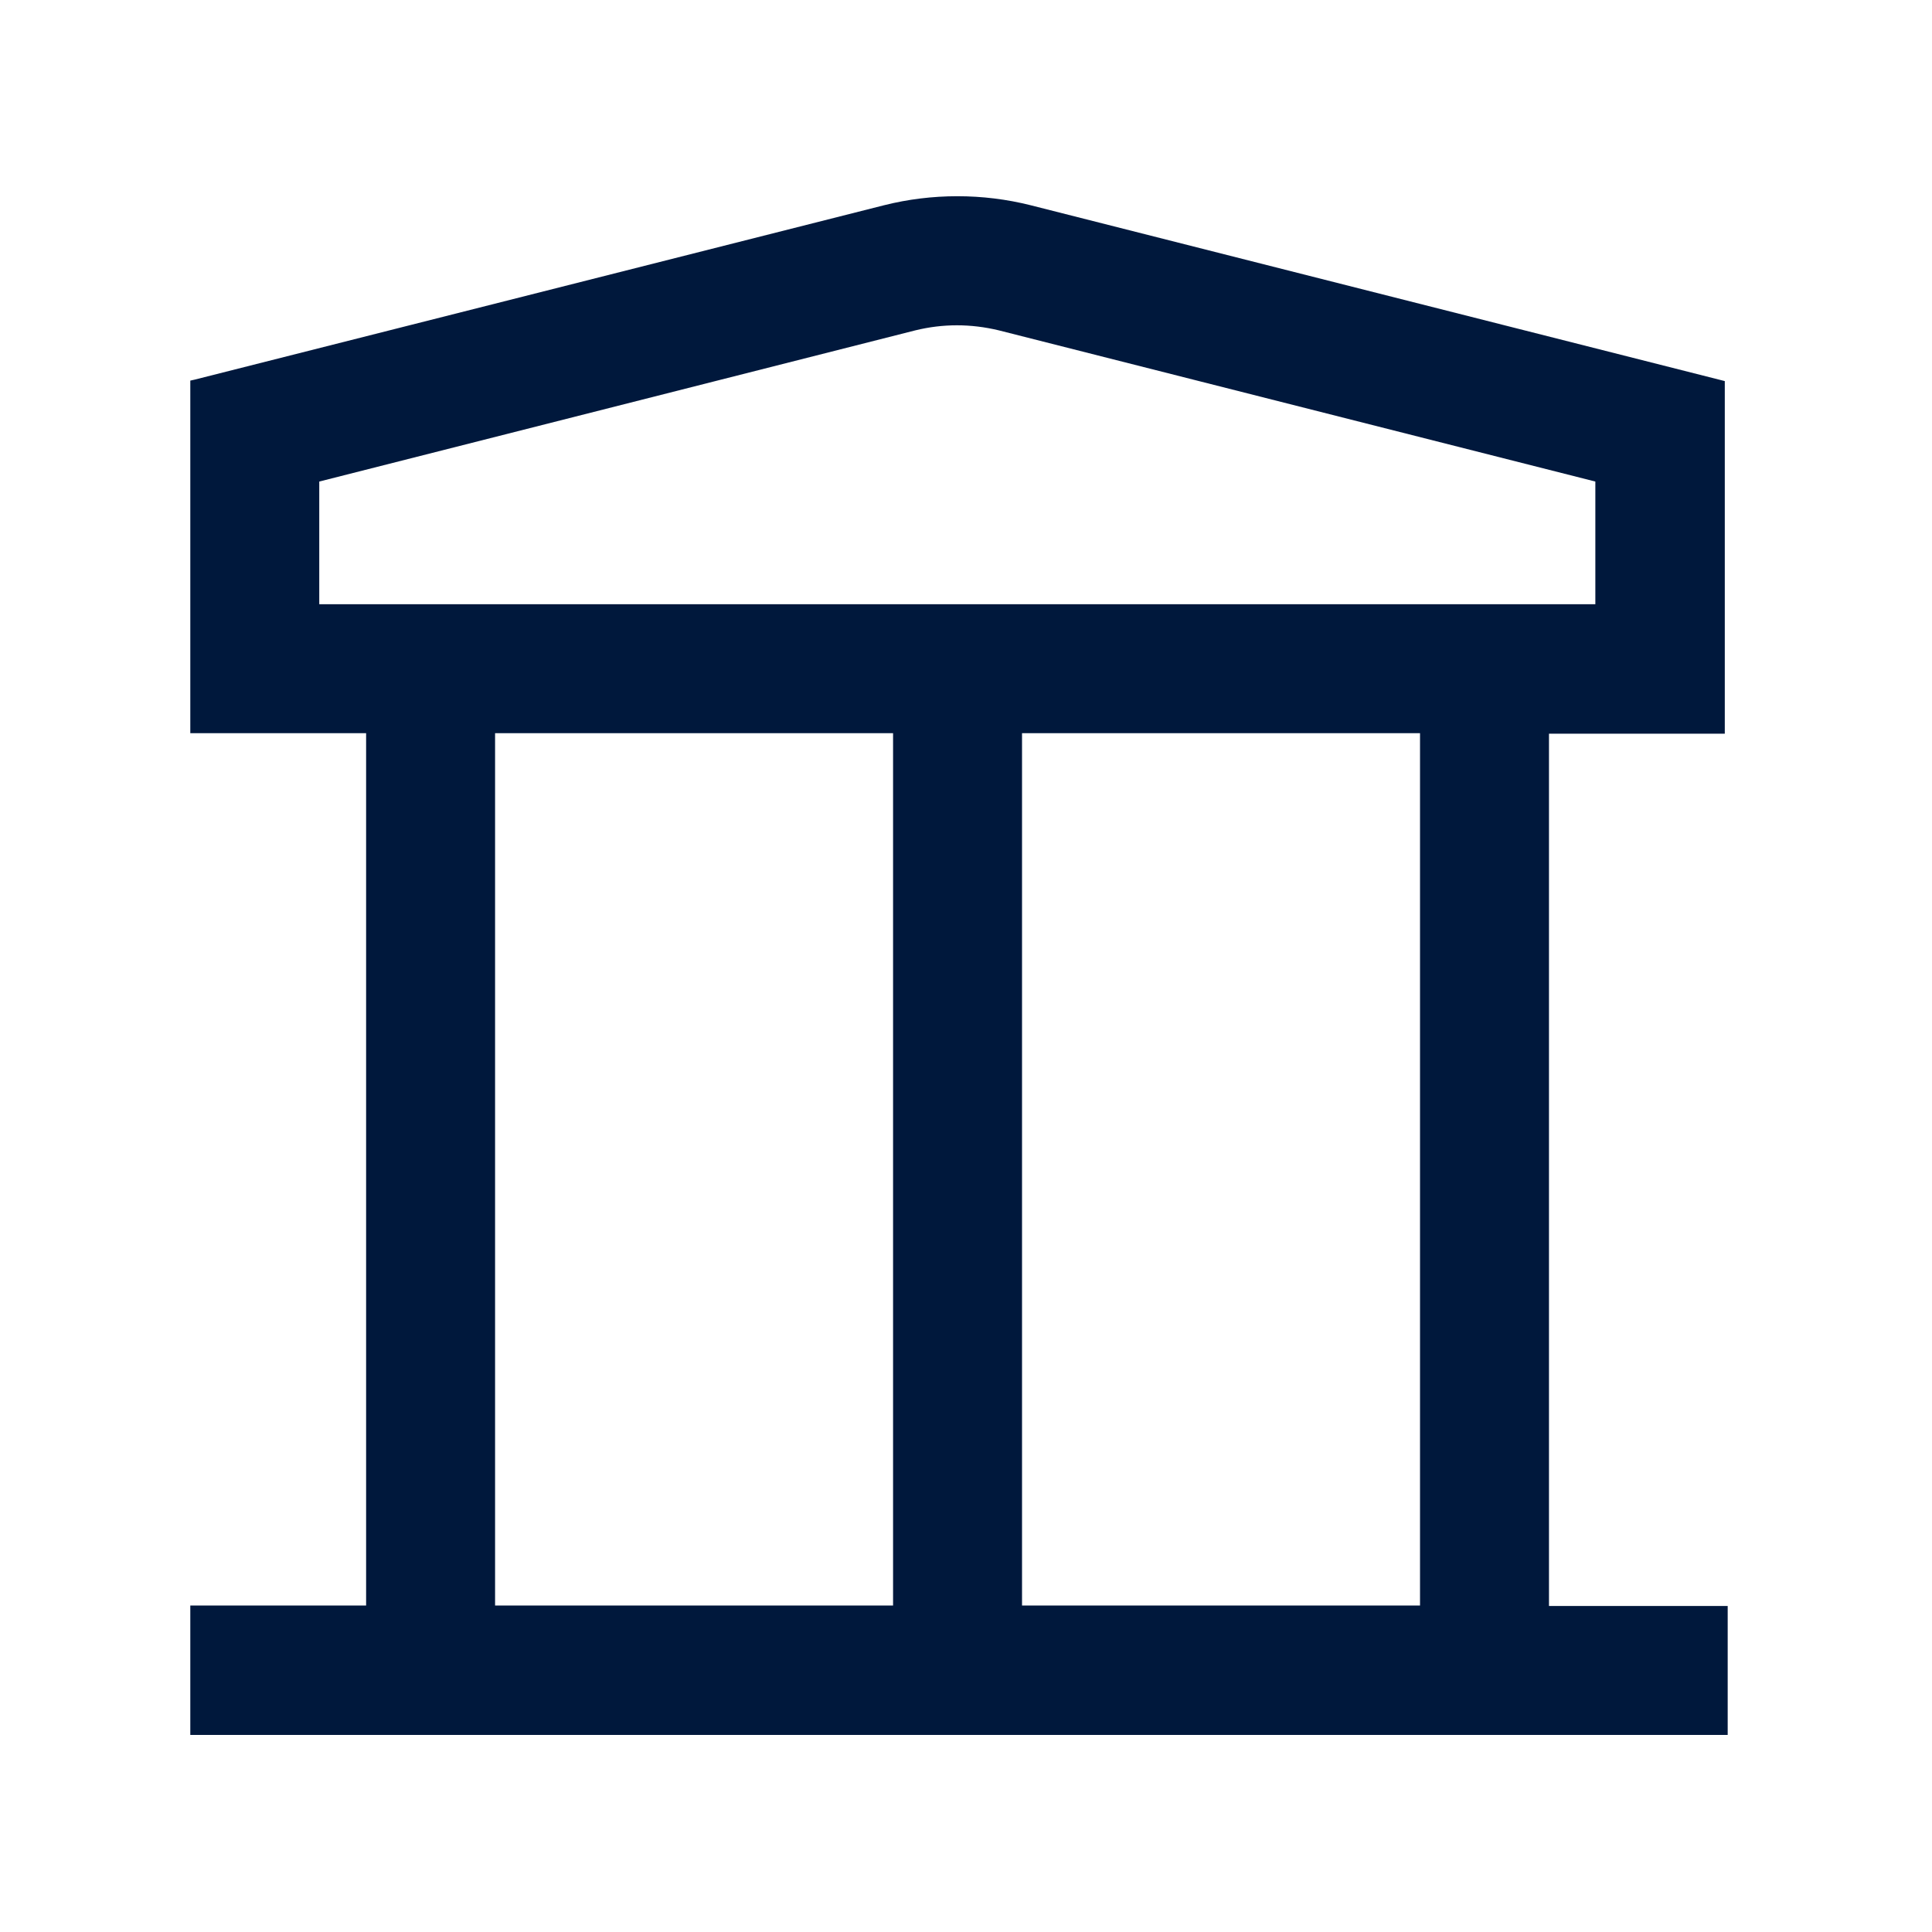
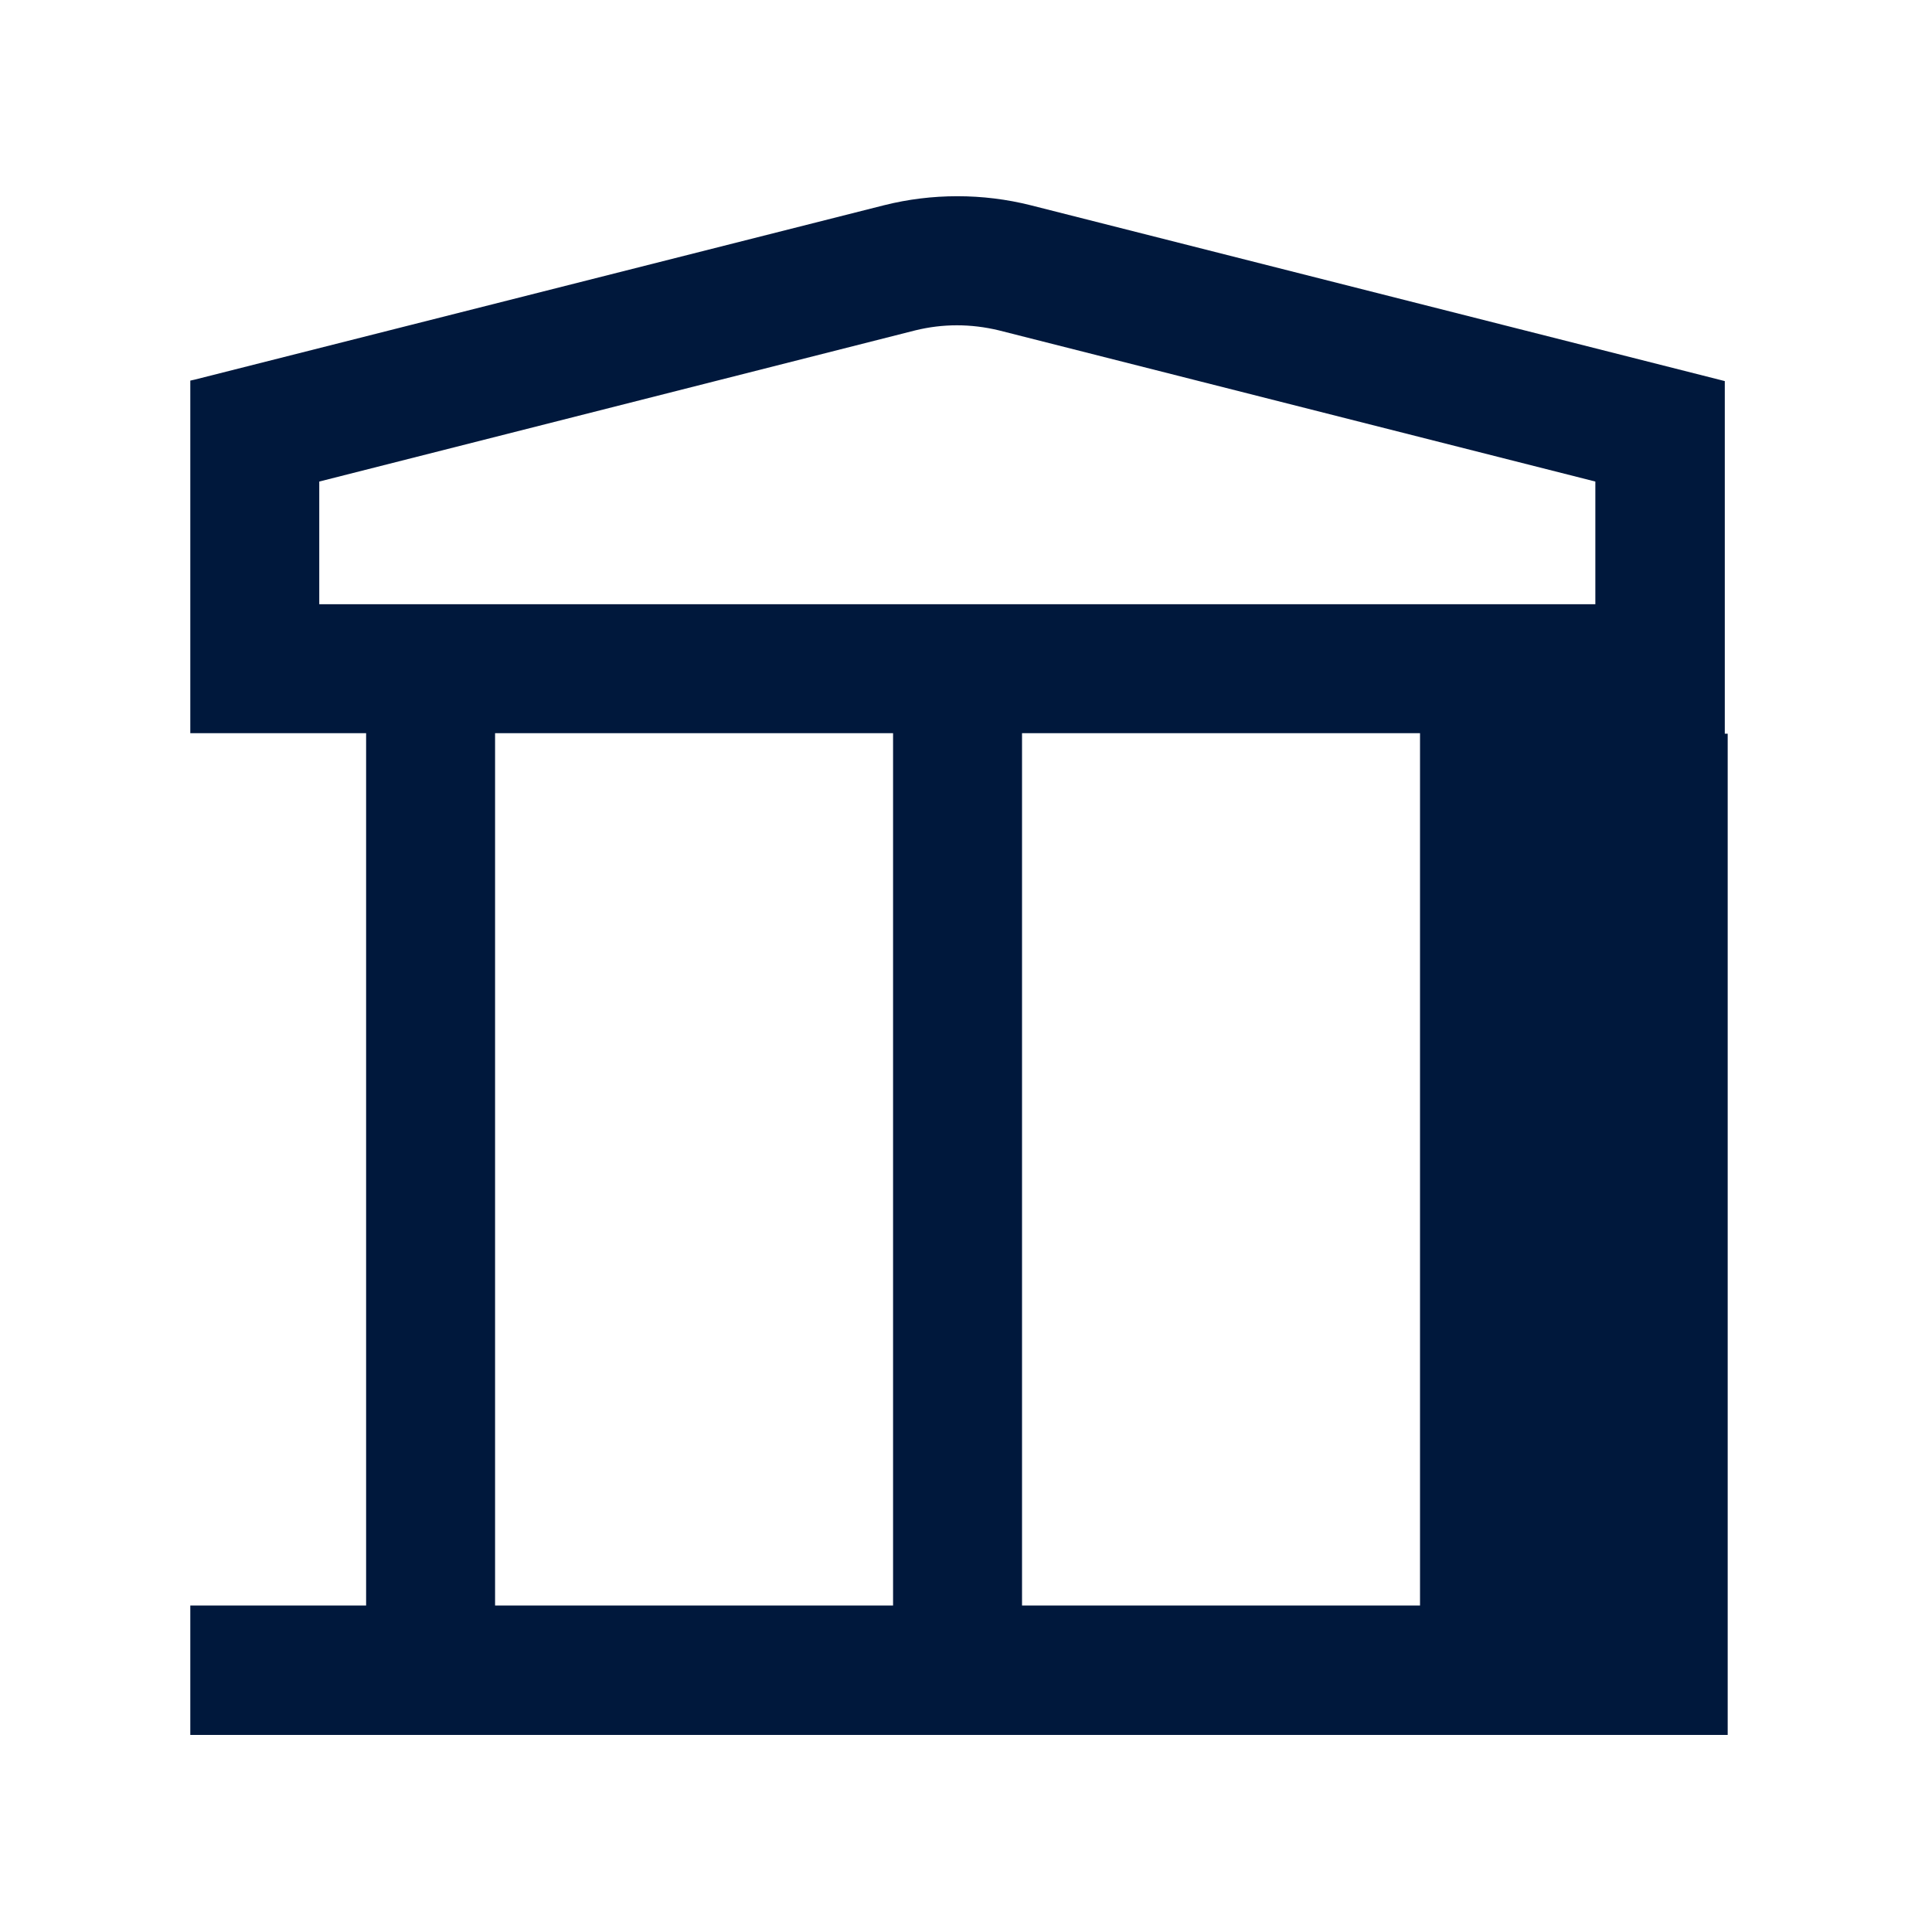
<svg xmlns="http://www.w3.org/2000/svg" width="40" height="40" viewBox="0 0 40 40" fill="none">
-   <path d="M18.301 4.25C19.291 4 20.351 4 21.341 4.25L35.71 7.89V15.19H32.07V33.25H35.77V35.92H3.94V33.24H7.58V15.18H3.94V7.88L4.03 7.86L18.301 4.25ZM10.25 33.24H18.49V15.18H10.25V33.24ZM21.16 33.24H29.4V15.18H21.16V33.24ZM20.681 6.84C20.101 6.7 19.52 6.7 18.95 6.84L6.61 9.97V12.51H33.03V9.97L20.681 6.84Z" fill="#00183C" />
+   <path d="M18.301 4.25C19.291 4 20.351 4 21.341 4.25L35.71 7.89V15.19H32.07H35.77V35.92H3.94V33.24H7.58V15.18H3.94V7.88L4.03 7.86L18.301 4.25ZM10.25 33.24H18.49V15.18H10.25V33.24ZM21.16 33.24H29.4V15.18H21.16V33.24ZM20.681 6.84C20.101 6.7 19.52 6.7 18.95 6.84L6.61 9.97V12.51H33.03V9.97L20.681 6.84Z" fill="#00183C" />
</svg>